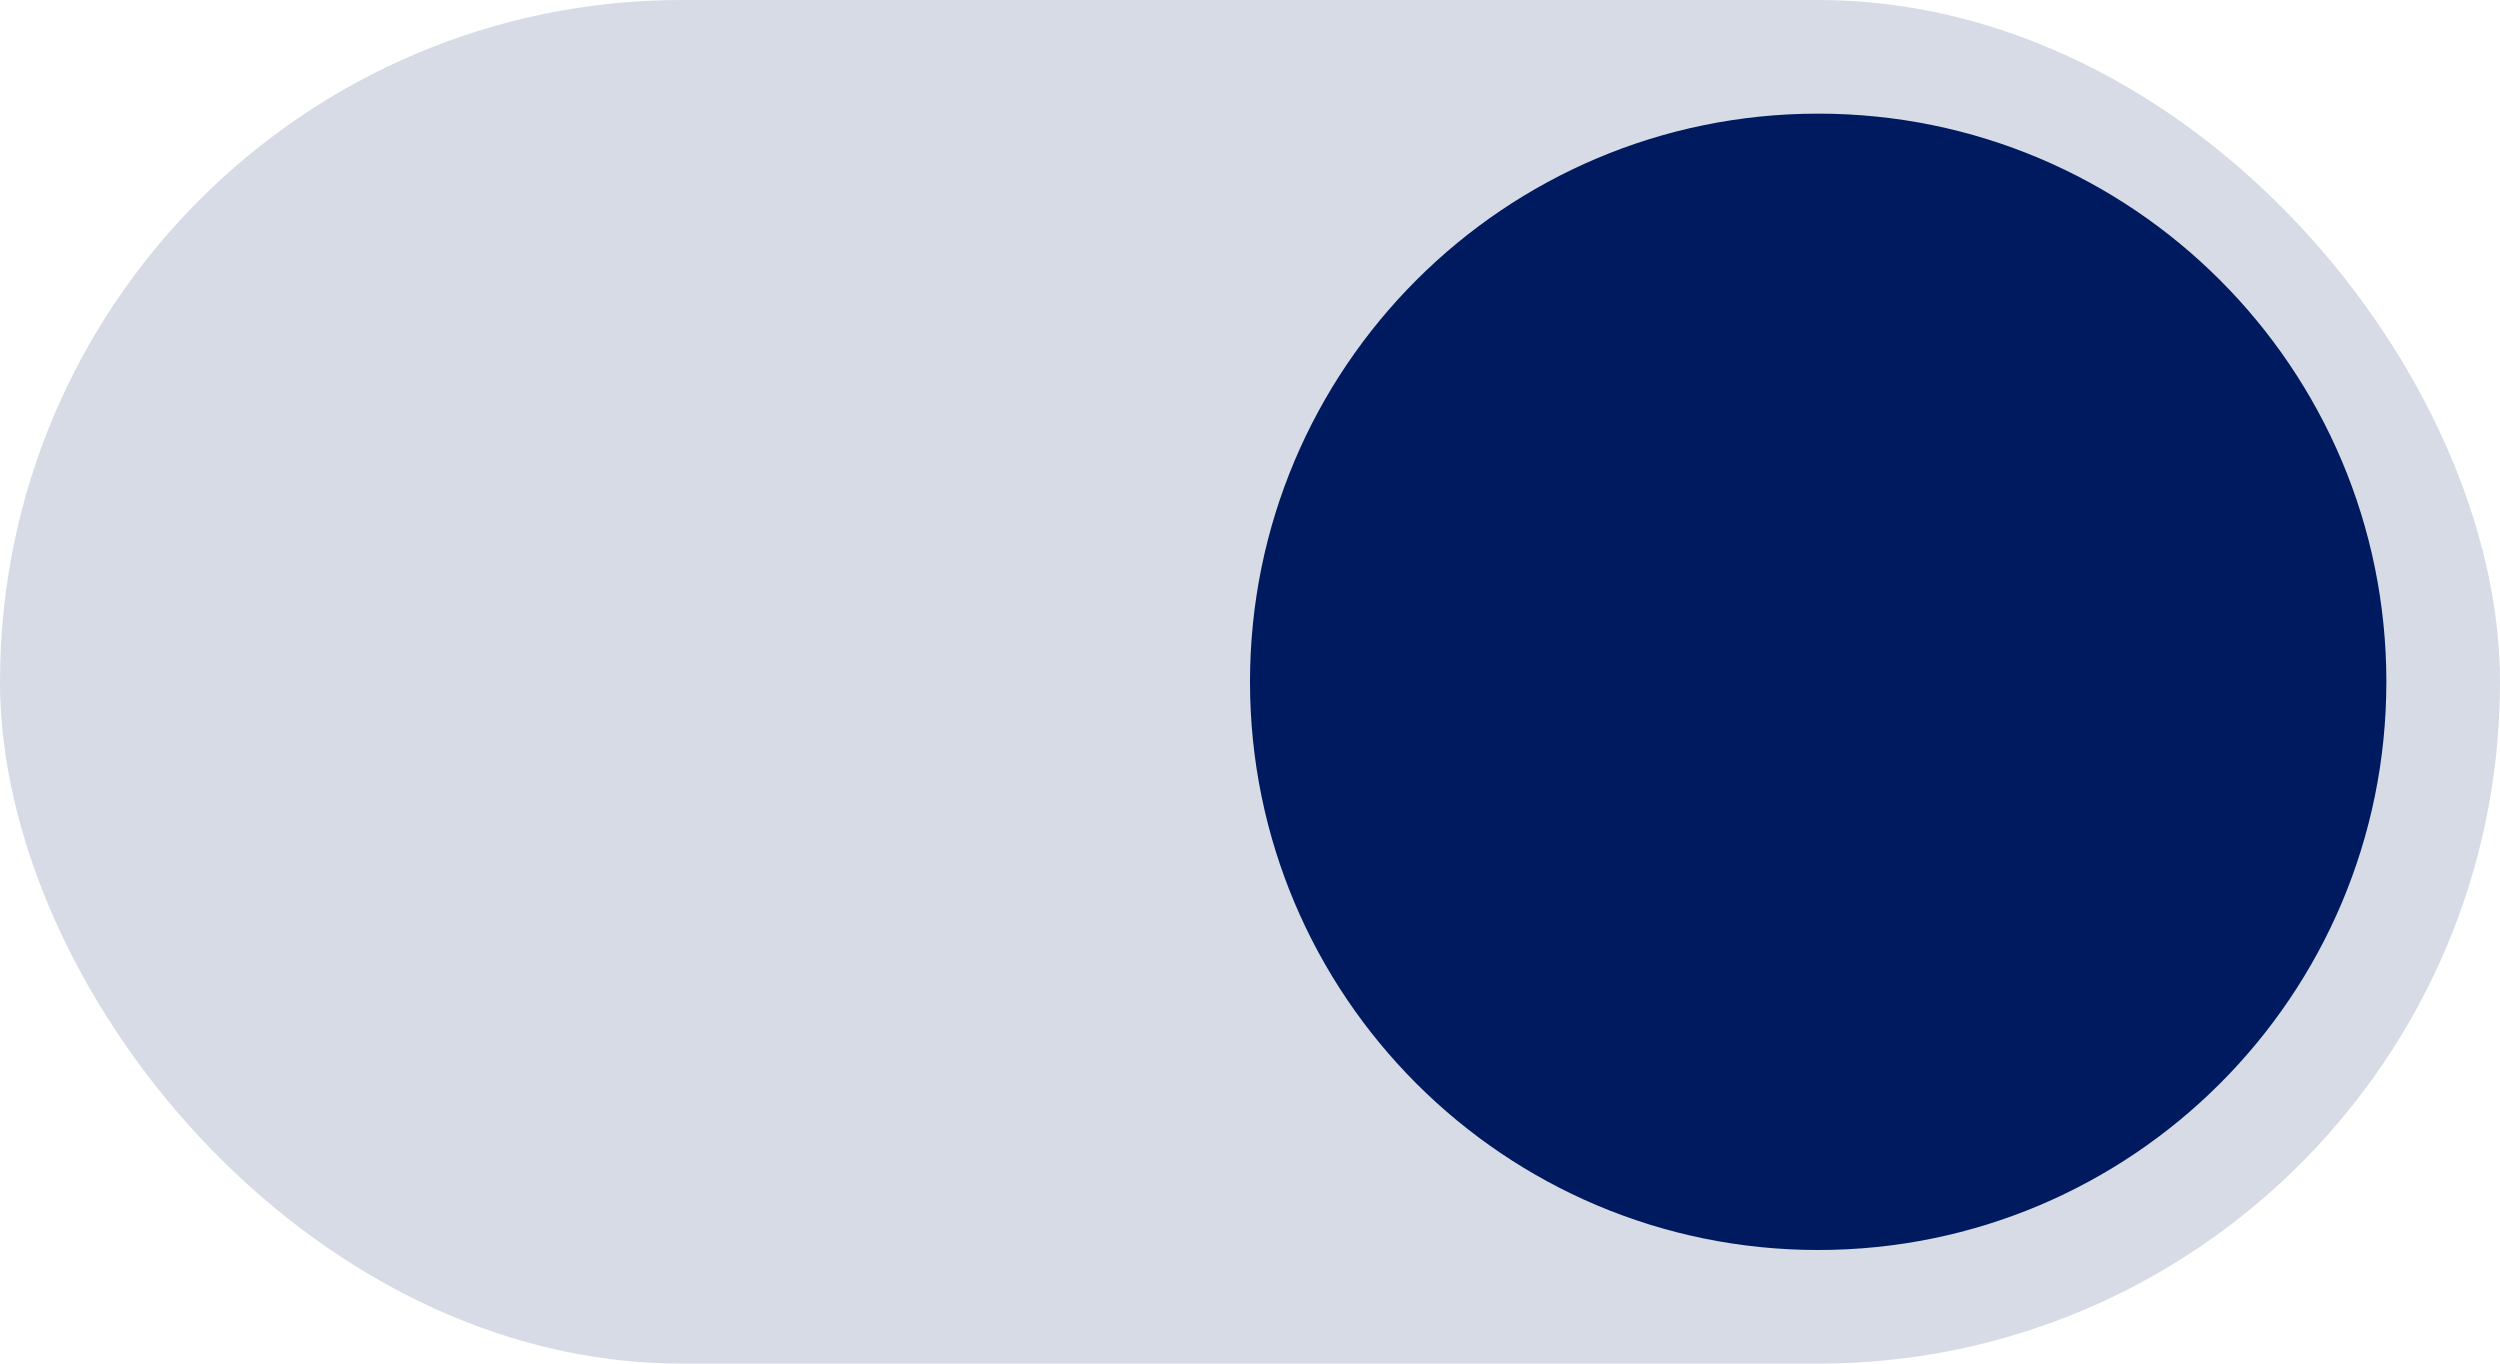
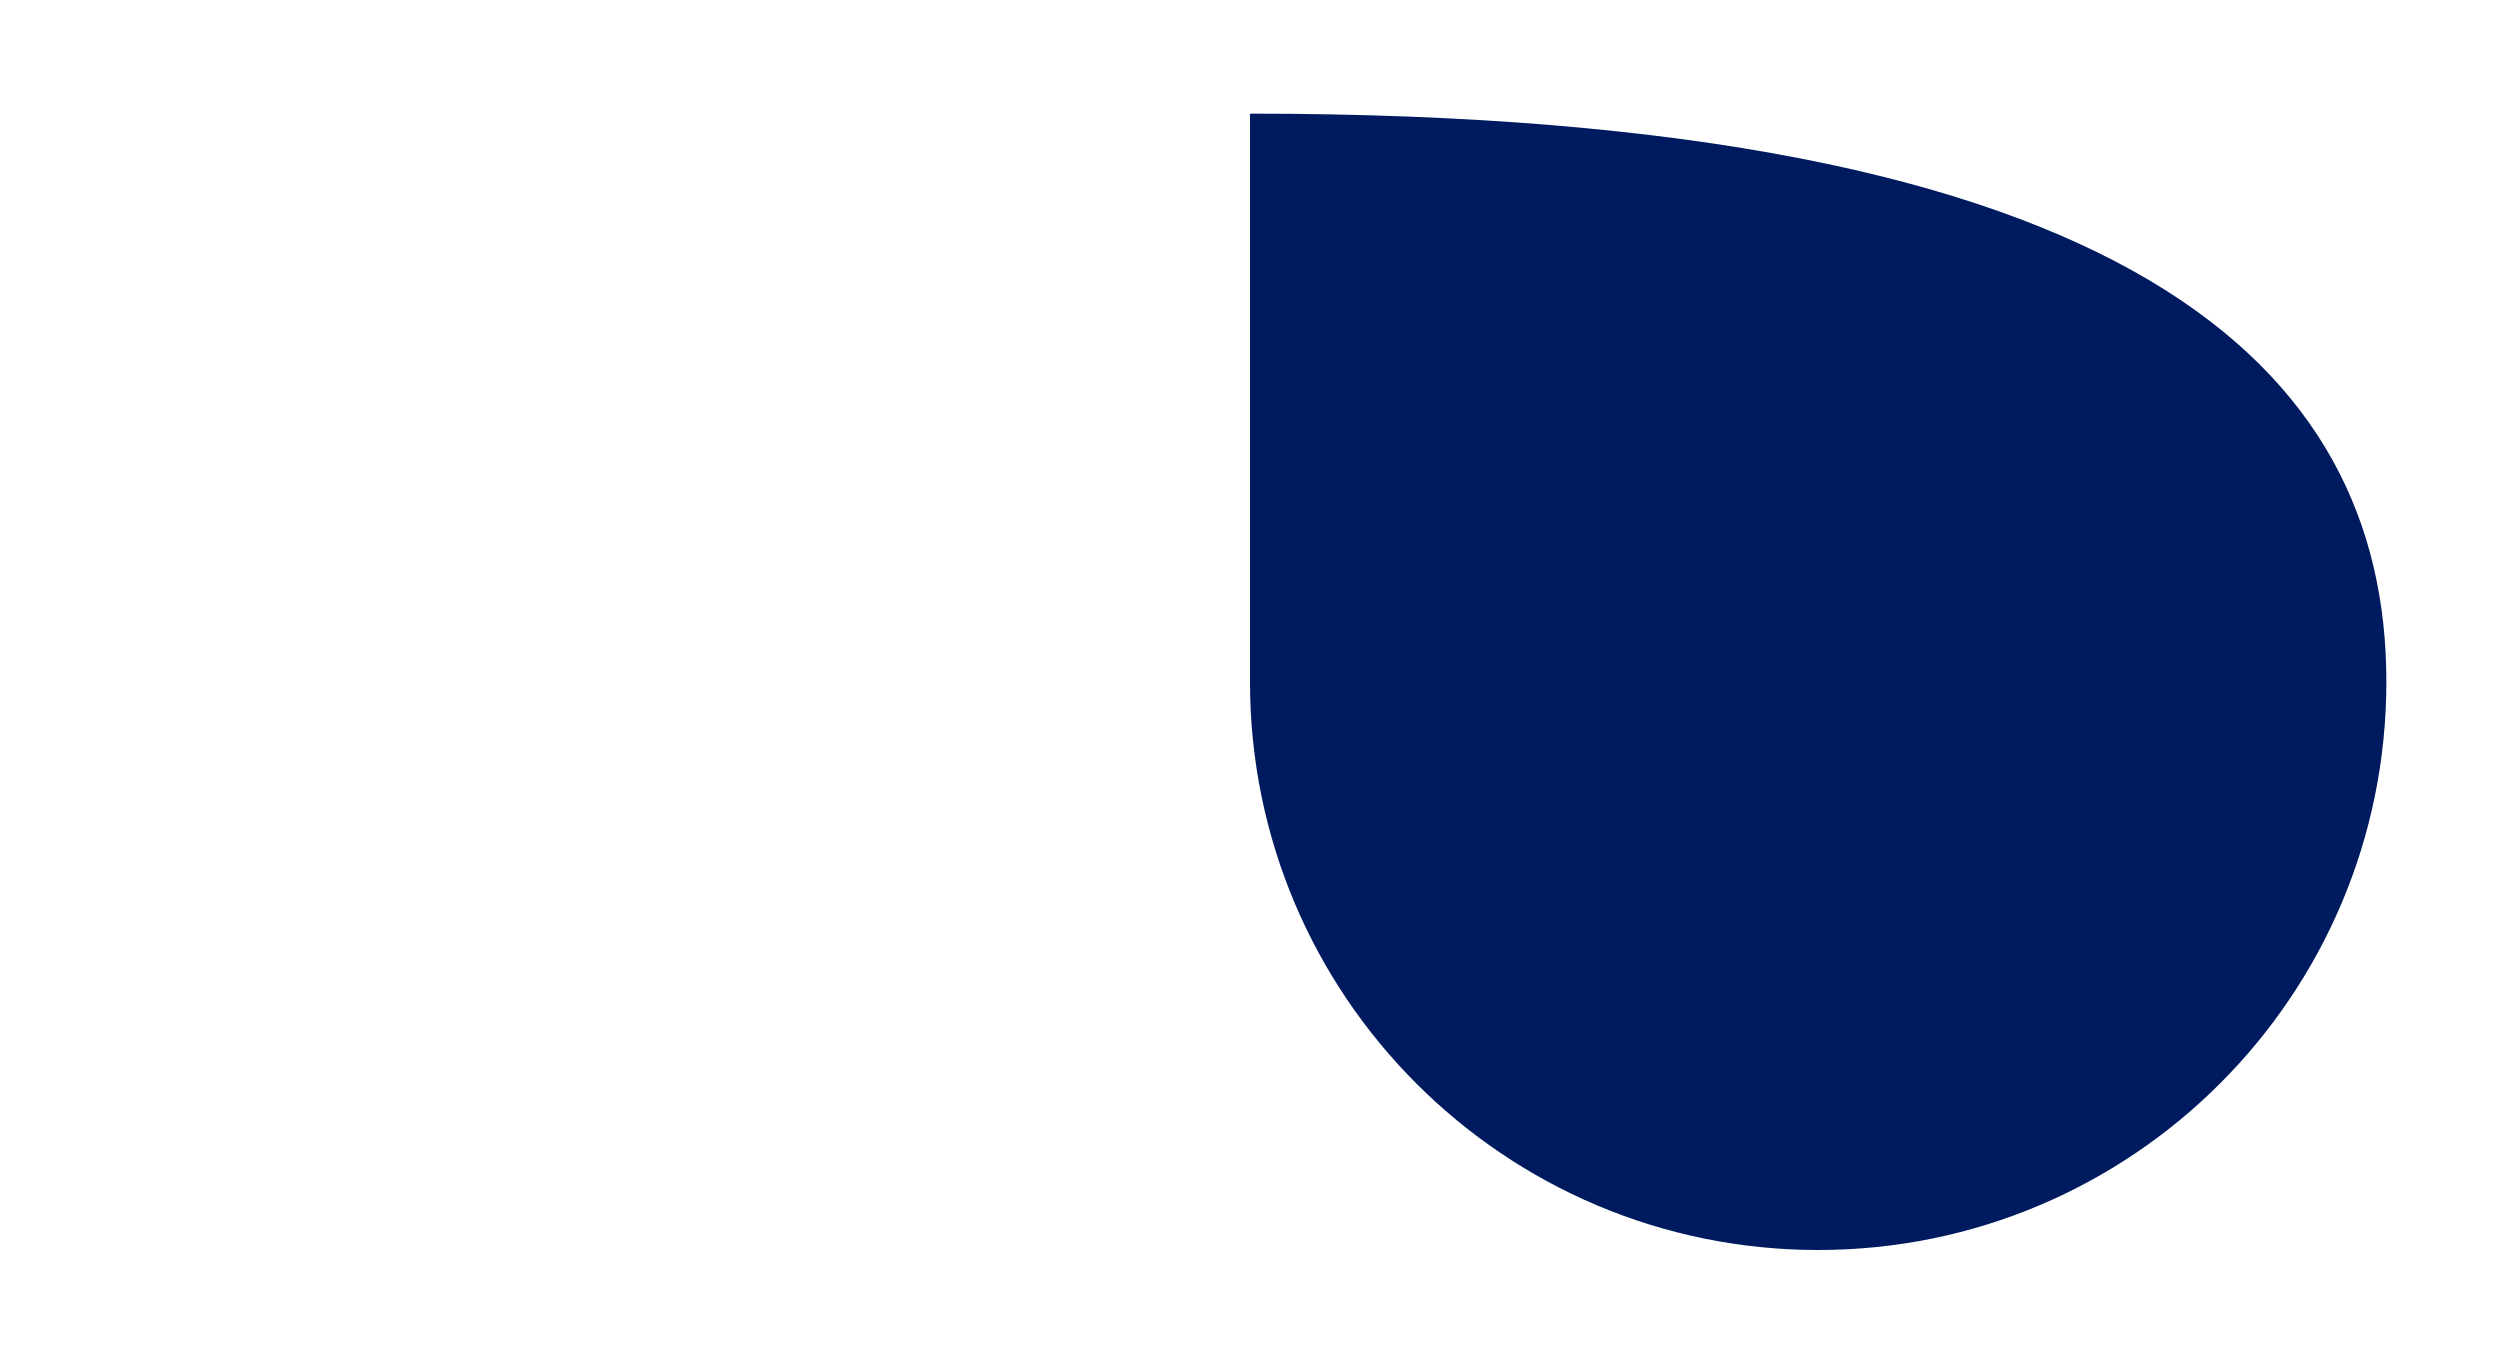
<svg xmlns="http://www.w3.org/2000/svg" width="44" height="24" viewBox="0 0 44 24" fill="none">
-   <rect width="44" height="24" rx="12" fill="#001A5F" fill-opacity="0.16" />
-   <path d="M22 12C22 6.477 26.477 2 32 2V2C37.523 2 42 6.477 42 12V12C42 17.523 37.523 22 32 22V22C26.477 22 22 17.523 22 12V12Z" fill="#001A5F" />
+   <path d="M22 12V2C37.523 2 42 6.477 42 12V12C42 17.523 37.523 22 32 22V22C26.477 22 22 17.523 22 12V12Z" fill="#001A5F" />
</svg>